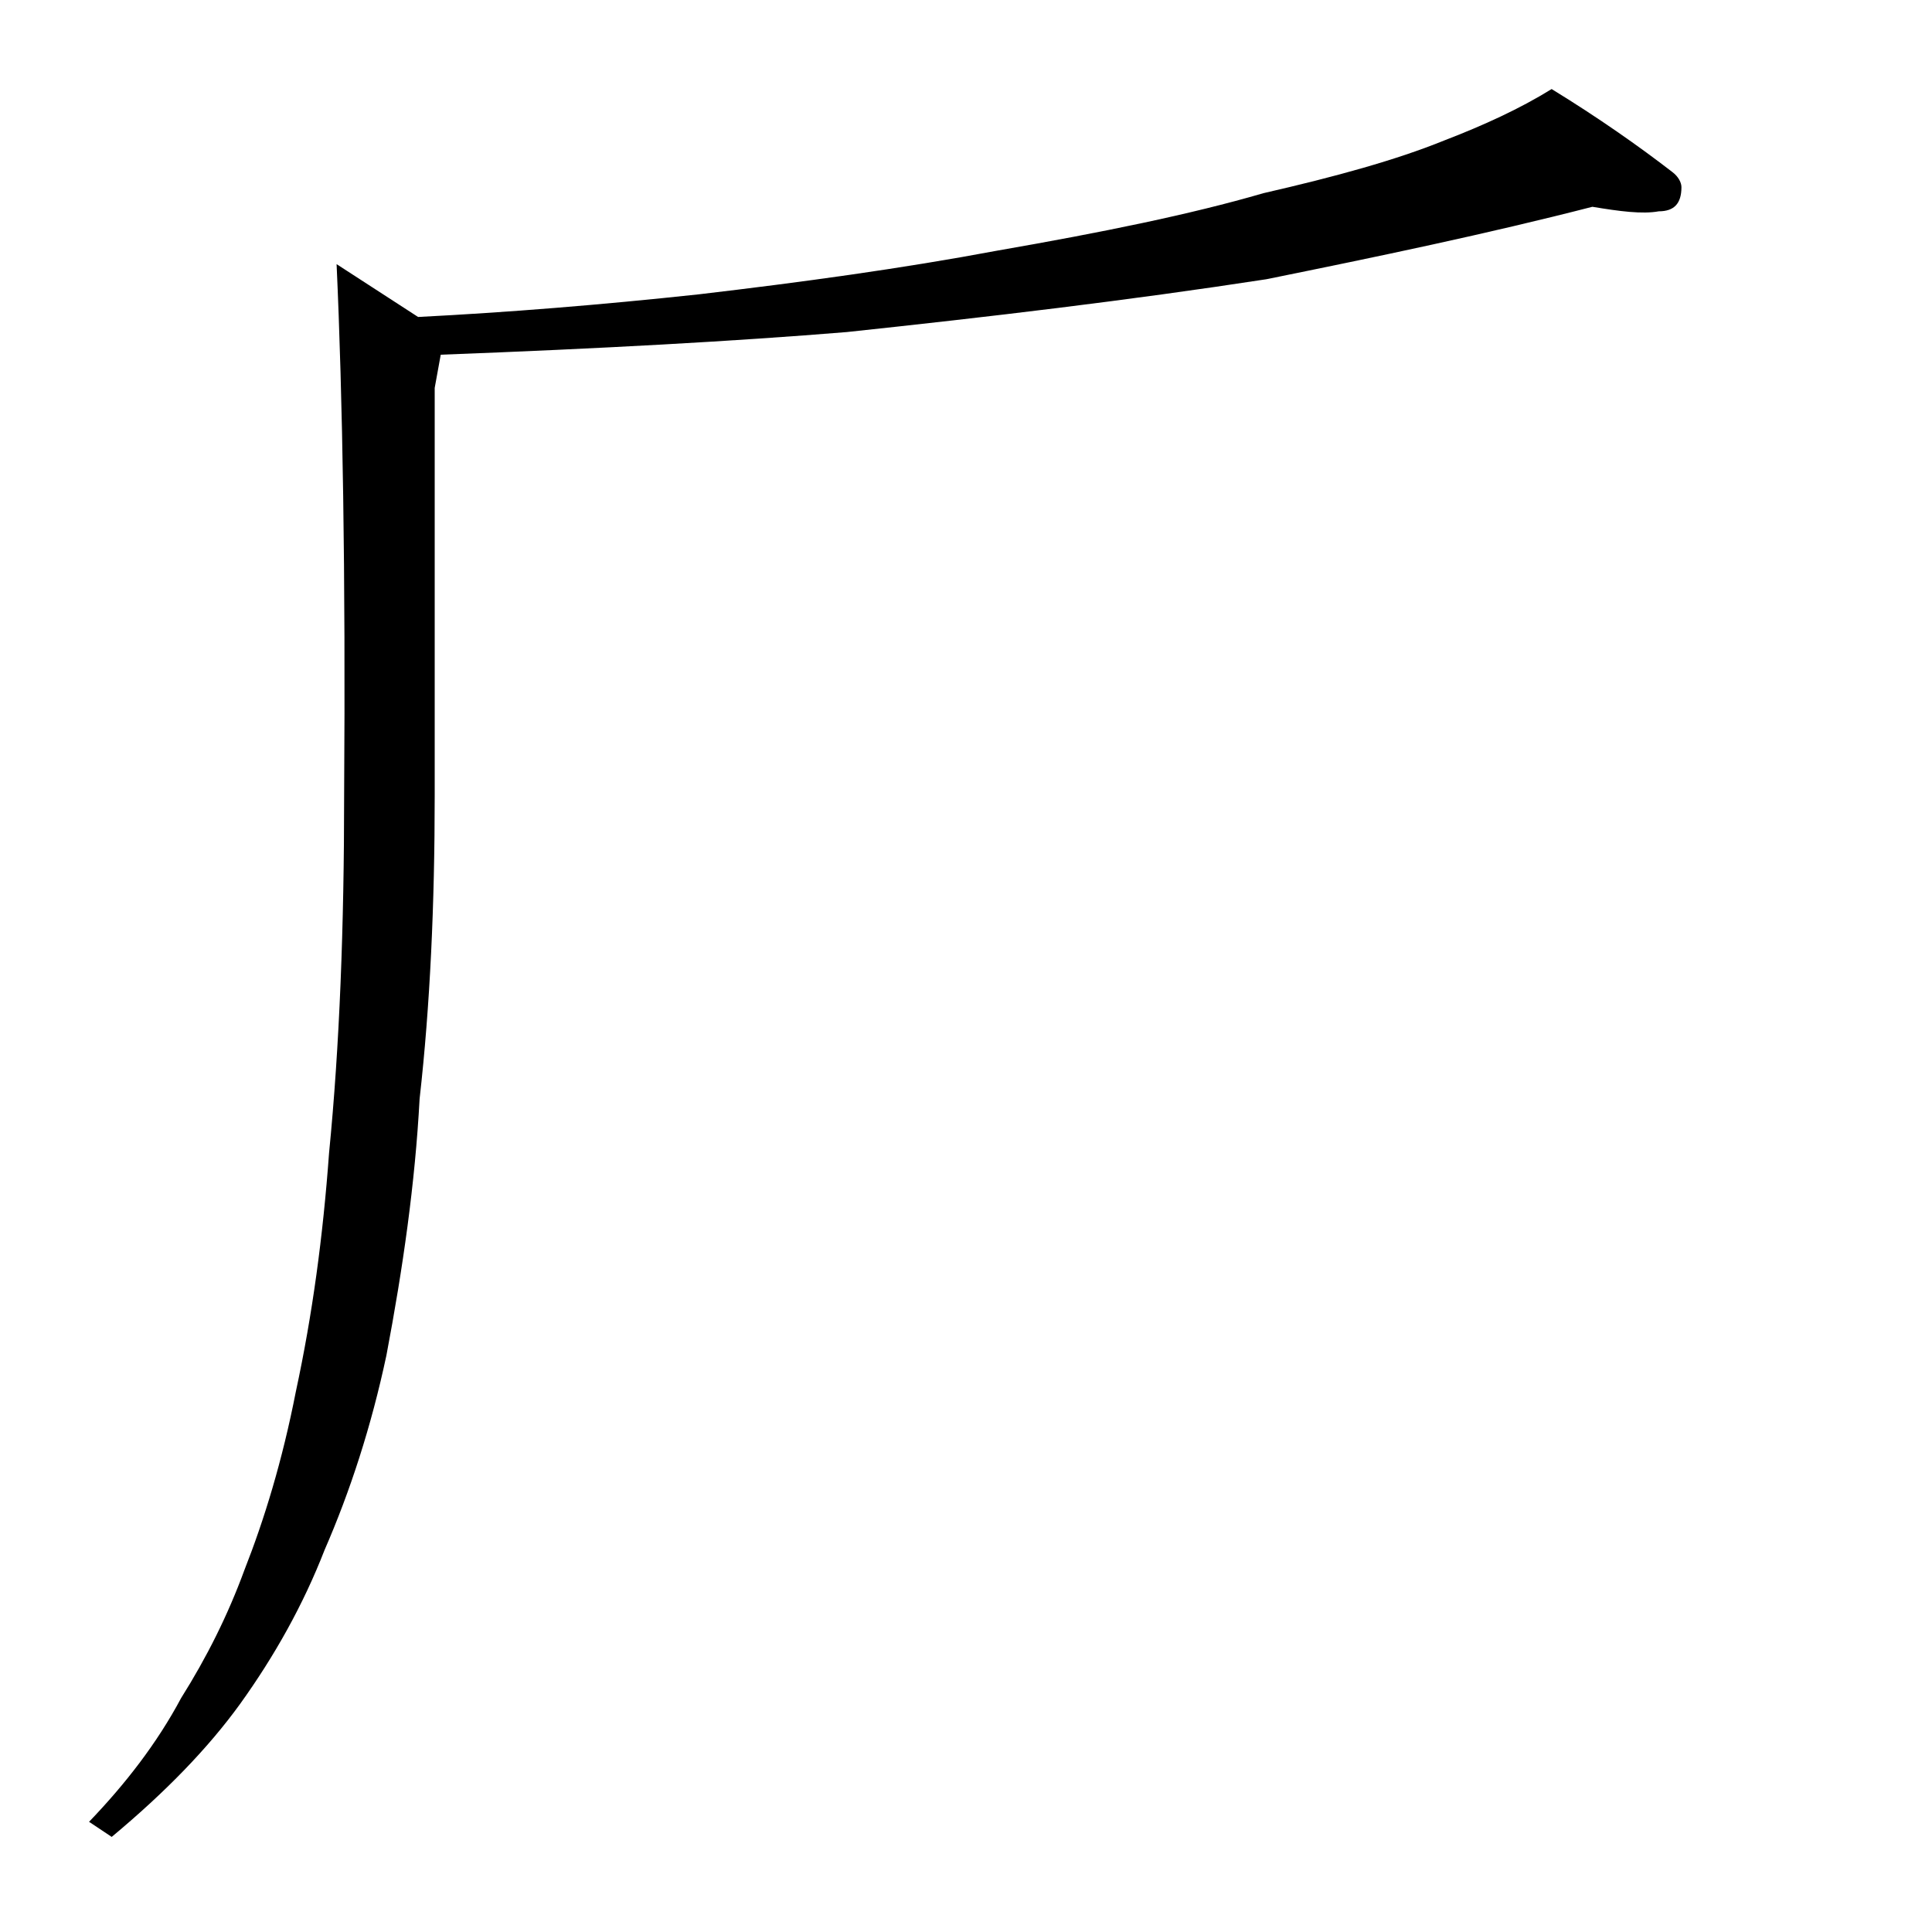
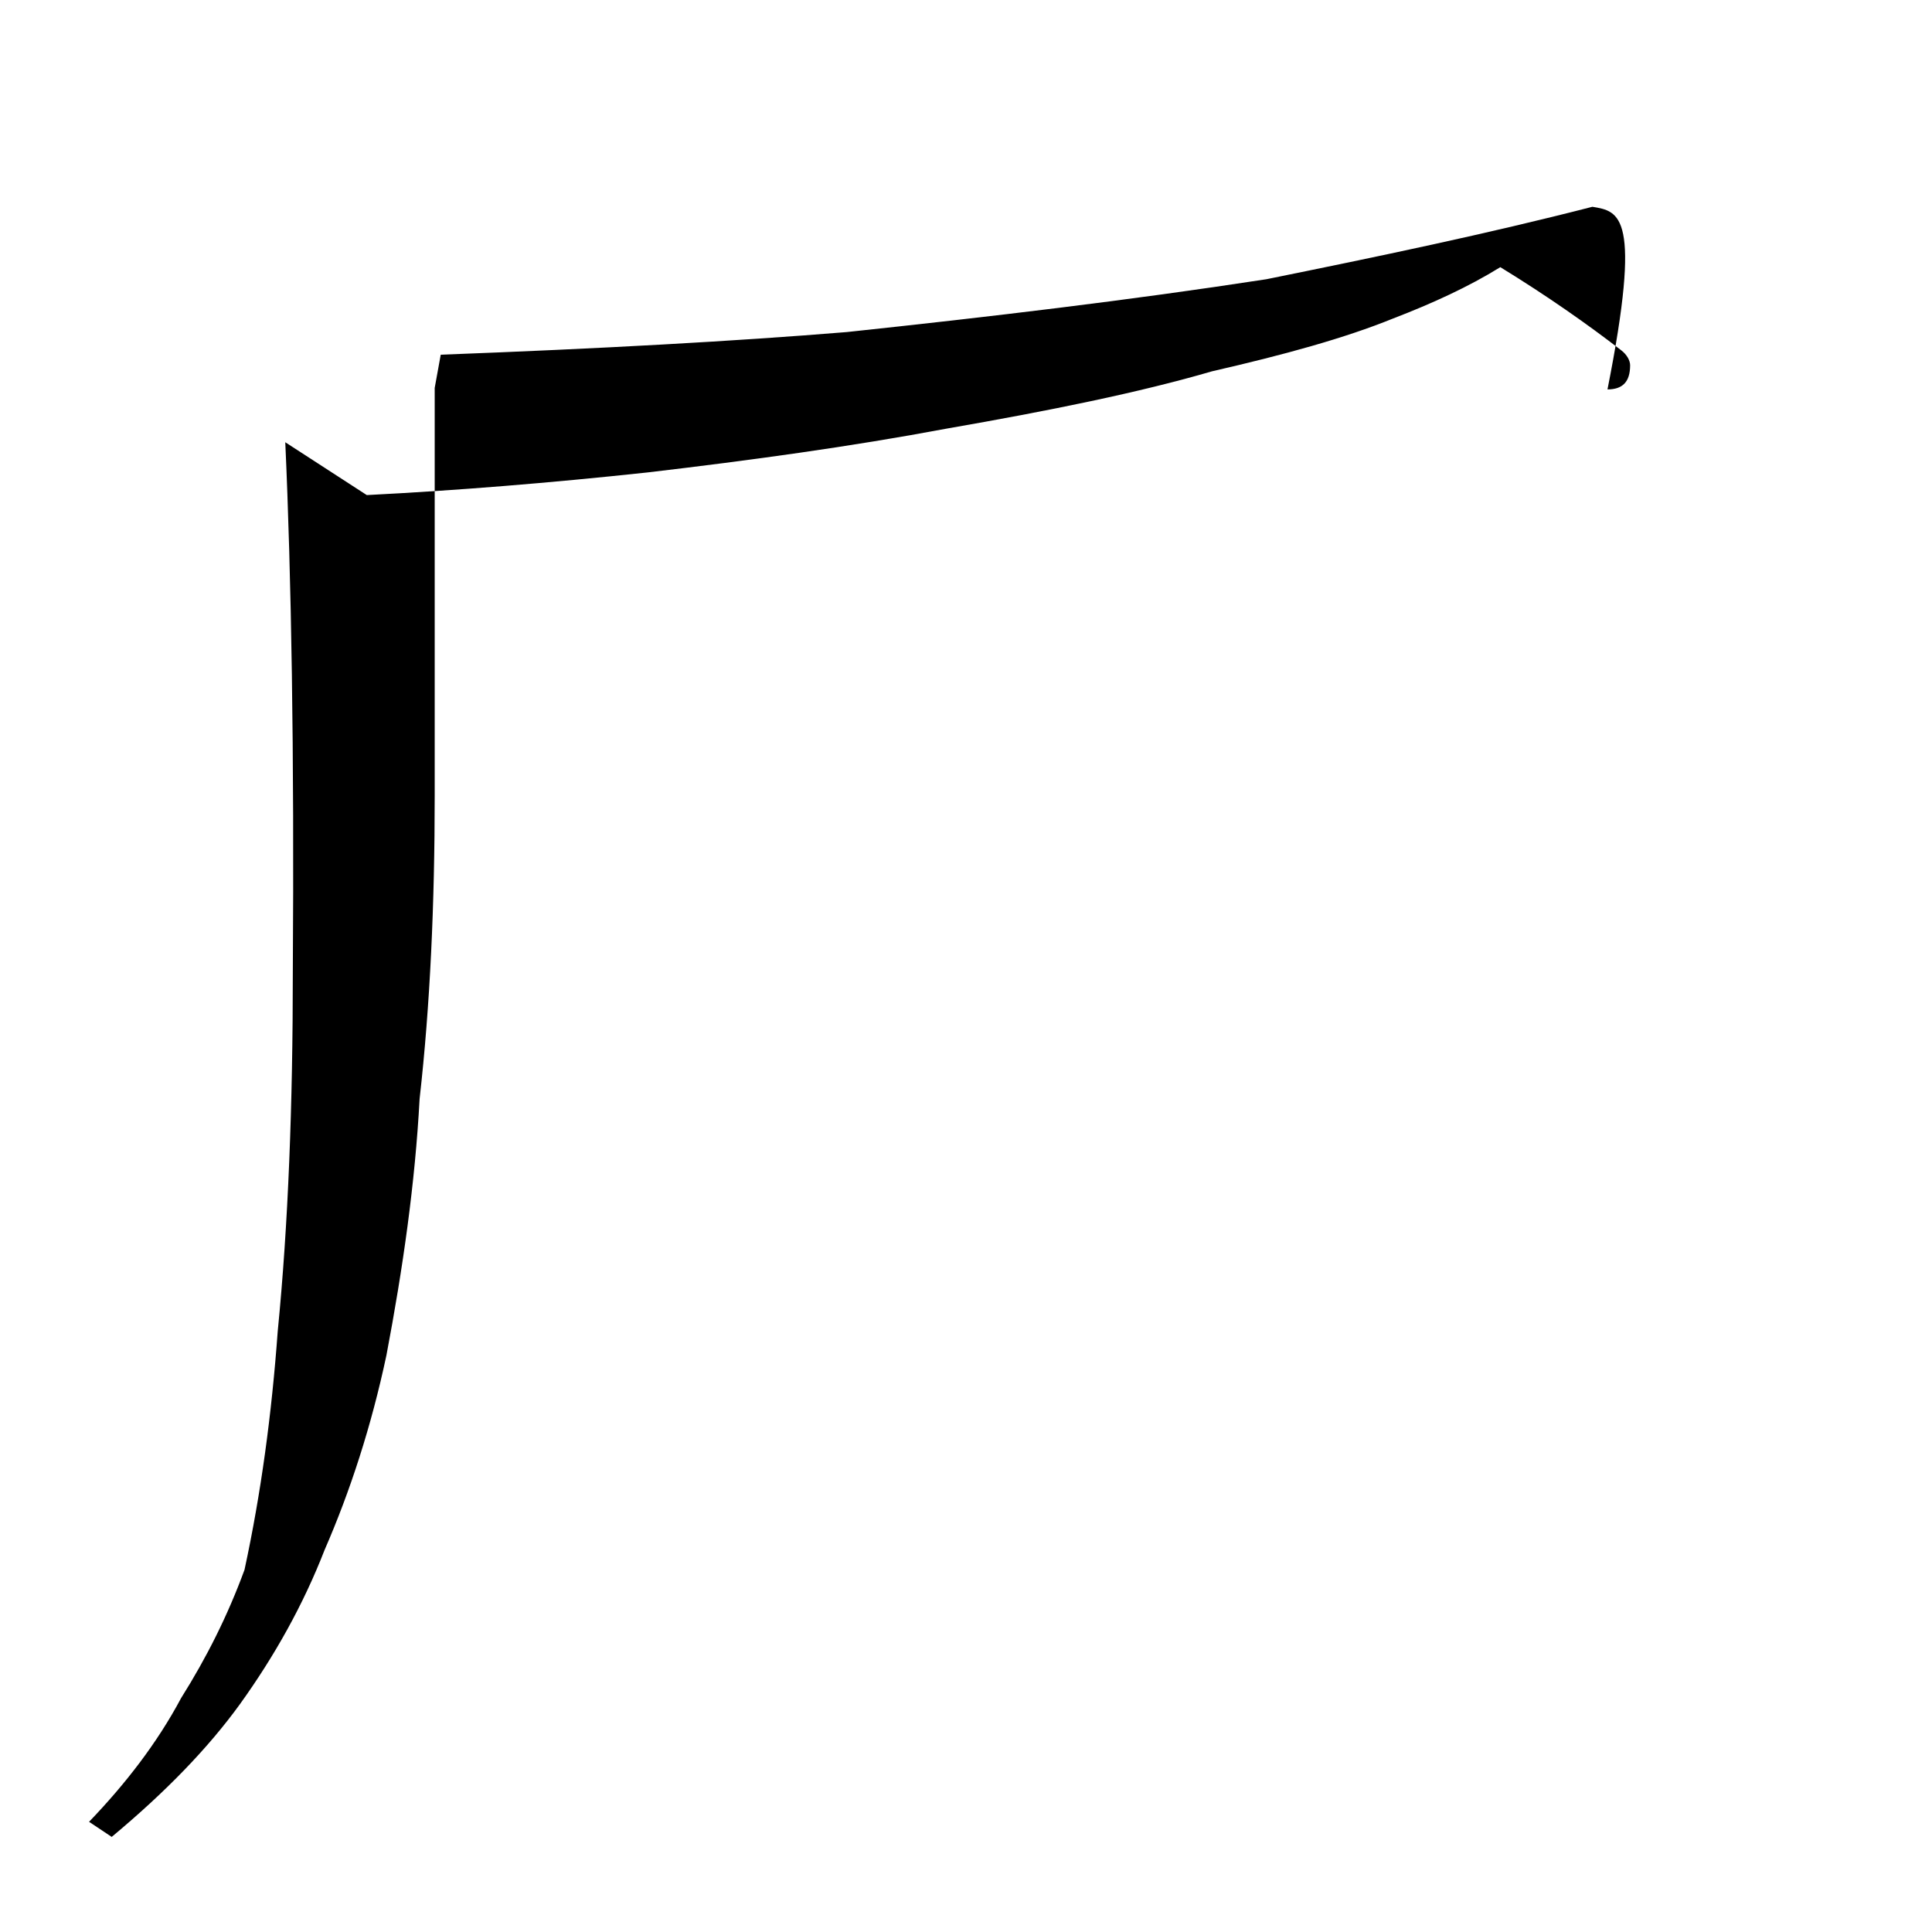
<svg xmlns="http://www.w3.org/2000/svg" version="1.1" id="Layer_1" x="0px" y="0px" viewBox="0 0 128 128" enable-background="new 0 0 128 128" xml:space="preserve">
-   <path d="M105.5,13.7c-7,1.8-14.2,3.3-21.6,4.8C74.8,19.9,65.5,21,56.1,22c-7.3,0.6-16.3,1.1-26.9,1.5l-0.4,2.2v27  c0,7.2-0.3,13.9-1,20.1c-0.3,5.6-1.1,11.2-2.2,17c-1,4.7-2.4,9-4.1,12.9c-1.4,3.6-3.3,7-5.6,10.2c-2.1,2.9-4.9,5.8-8.5,8.8l-1.5-1  c2.4-2.5,4.5-5.2,6.1-8.2c1.7-2.7,3.1-5.5,4.2-8.5c1.3-3.3,2.5-7.2,3.4-11.8c1.1-5.1,1.8-10.3,2.2-15.8c0.7-7.1,1-15,1-23.8  c0.1-14.6-0.1-26.3-0.5-35.1l5.4,3.5c5.9-0.3,12.1-0.8,18.6-1.5c6.8-0.8,13.4-1.7,19.8-2.9c6.9-1.2,12.8-2.4,17.6-3.8  c4.8-1.1,8.8-2.2,12-3.5c2.6-1,5-2.1,7.1-3.4c3.1,1.9,5.8,3.8,8,5.5c0.4,0.3,0.6,0.7,0.6,1c0,1.1-0.5,1.6-1.5,1.6  C108.8,14.2,107.3,14,105.5,13.7z" />
+   <path d="M105.5,13.7c-7,1.8-14.2,3.3-21.6,4.8C74.8,19.9,65.5,21,56.1,22c-7.3,0.6-16.3,1.1-26.9,1.5l-0.4,2.2v27  c0,7.2-0.3,13.9-1,20.1c-0.3,5.6-1.1,11.2-2.2,17c-1,4.7-2.4,9-4.1,12.9c-1.4,3.6-3.3,7-5.6,10.2c-2.1,2.9-4.9,5.8-8.5,8.8l-1.5-1  c2.4-2.5,4.5-5.2,6.1-8.2c1.7-2.7,3.1-5.5,4.2-8.5c1.1-5.1,1.8-10.3,2.2-15.8c0.7-7.1,1-15,1-23.8  c0.1-14.6-0.1-26.3-0.5-35.1l5.4,3.5c5.9-0.3,12.1-0.8,18.6-1.5c6.8-0.8,13.4-1.7,19.8-2.9c6.9-1.2,12.8-2.4,17.6-3.8  c4.8-1.1,8.8-2.2,12-3.5c2.6-1,5-2.1,7.1-3.4c3.1,1.9,5.8,3.8,8,5.5c0.4,0.3,0.6,0.7,0.6,1c0,1.1-0.5,1.6-1.5,1.6  C108.8,14.2,107.3,14,105.5,13.7z" />
</svg>